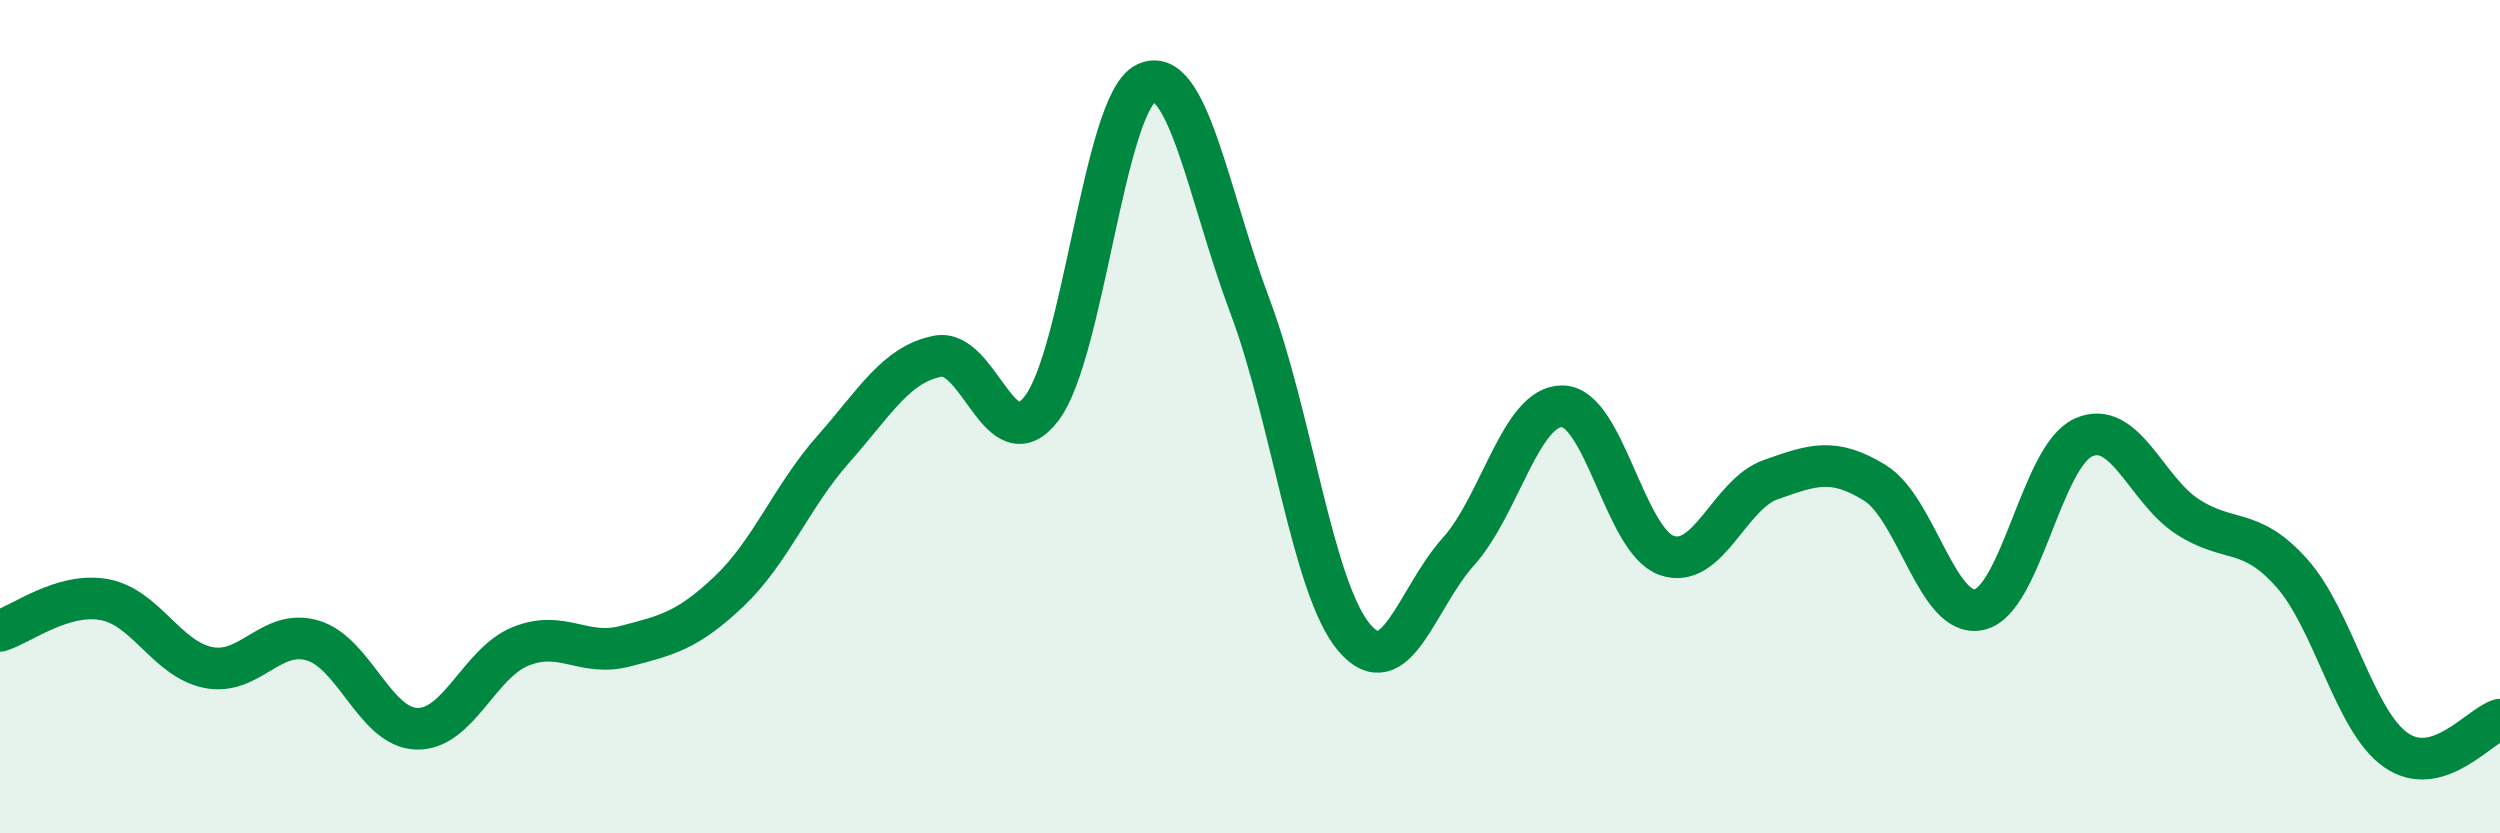
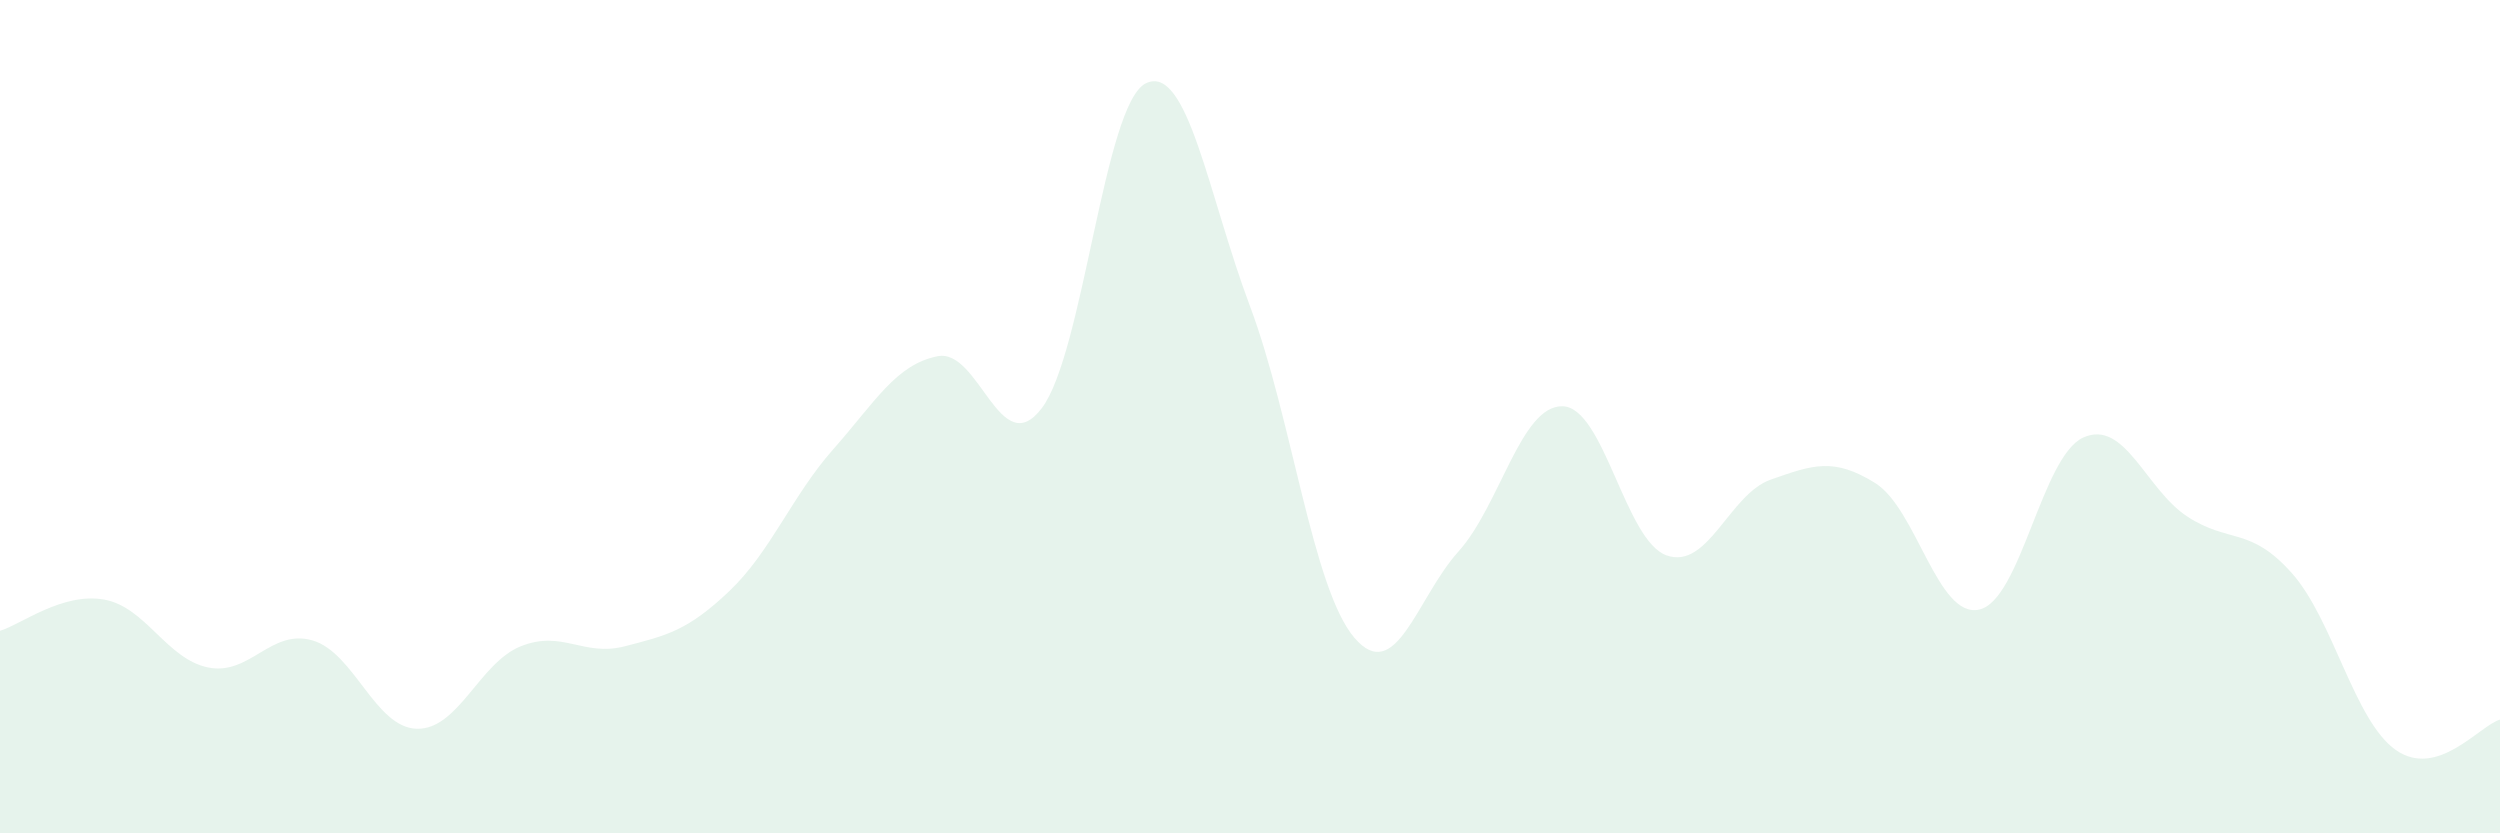
<svg xmlns="http://www.w3.org/2000/svg" width="60" height="20" viewBox="0 0 60 20">
  <path d="M 0,15.14 C 0.5,14.99 1.5,14.21 2.5,14.39 C 3.5,14.57 4,15.82 5,16.02 C 6,16.22 6.5,15.08 7.5,15.37 C 8.5,15.66 9,17.46 10,17.49 C 11,17.52 11.5,15.91 12.5,15.51 C 13.5,15.11 14,15.77 15,15.51 C 16,15.25 16.5,15.14 17.5,14.19 C 18.5,13.24 19,11.91 20,10.78 C 21,9.65 21.5,8.75 22.5,8.55 C 23.5,8.35 24,11.11 25,9.8 C 26,8.49 26.5,2.49 27.5,2 C 28.5,1.51 29,4.69 30,7.35 C 31,10.01 31.5,14.12 32.5,15.3 C 33.5,16.48 34,14.35 35,13.24 C 36,12.13 36.5,9.73 37.5,9.75 C 38.5,9.77 39,12.98 40,13.33 C 41,13.68 41.5,11.86 42.5,11.51 C 43.5,11.16 44,10.97 45,11.59 C 46,12.21 46.5,14.85 47.5,14.63 C 48.5,14.41 49,10.95 50,10.5 C 51,10.05 51.5,11.75 52.5,12.4 C 53.5,13.05 54,12.63 55,13.75 C 56,14.87 56.5,17.3 57.5,18 C 58.5,18.7 59.5,17.42 60,17.27L60 20L0 20Z" fill="#008740" opacity="0.1" stroke-linecap="round" stroke-linejoin="round" />
-   <path d="M 0,15.14 C 0.5,14.99 1.5,14.21 2.5,14.39 C 3.5,14.57 4,15.82 5,16.02 C 6,16.22 6.5,15.08 7.5,15.37 C 8.5,15.66 9,17.46 10,17.49 C 11,17.52 11.5,15.91 12.5,15.51 C 13.5,15.11 14,15.77 15,15.51 C 16,15.25 16.5,15.14 17.5,14.19 C 18.5,13.24 19,11.91 20,10.78 C 21,9.65 21.5,8.75 22.5,8.55 C 23.5,8.35 24,11.11 25,9.8 C 26,8.49 26.5,2.49 27.5,2 C 28.5,1.51 29,4.69 30,7.35 C 31,10.01 31.5,14.12 32.5,15.3 C 33.5,16.48 34,14.35 35,13.24 C 36,12.13 36.5,9.73 37.5,9.75 C 38.5,9.77 39,12.98 40,13.33 C 41,13.68 41.5,11.86 42.5,11.51 C 43.5,11.16 44,10.97 45,11.59 C 46,12.21 46.5,14.85 47.5,14.63 C 48.5,14.41 49,10.95 50,10.5 C 51,10.05 51.5,11.75 52.5,12.4 C 53.5,13.05 54,12.63 55,13.75 C 56,14.87 56.5,17.3 57.5,18 C 58.5,18.7 59.5,17.42 60,17.27" stroke="#008740" stroke-width="1" fill="none" stroke-linecap="round" stroke-linejoin="round" />
</svg>